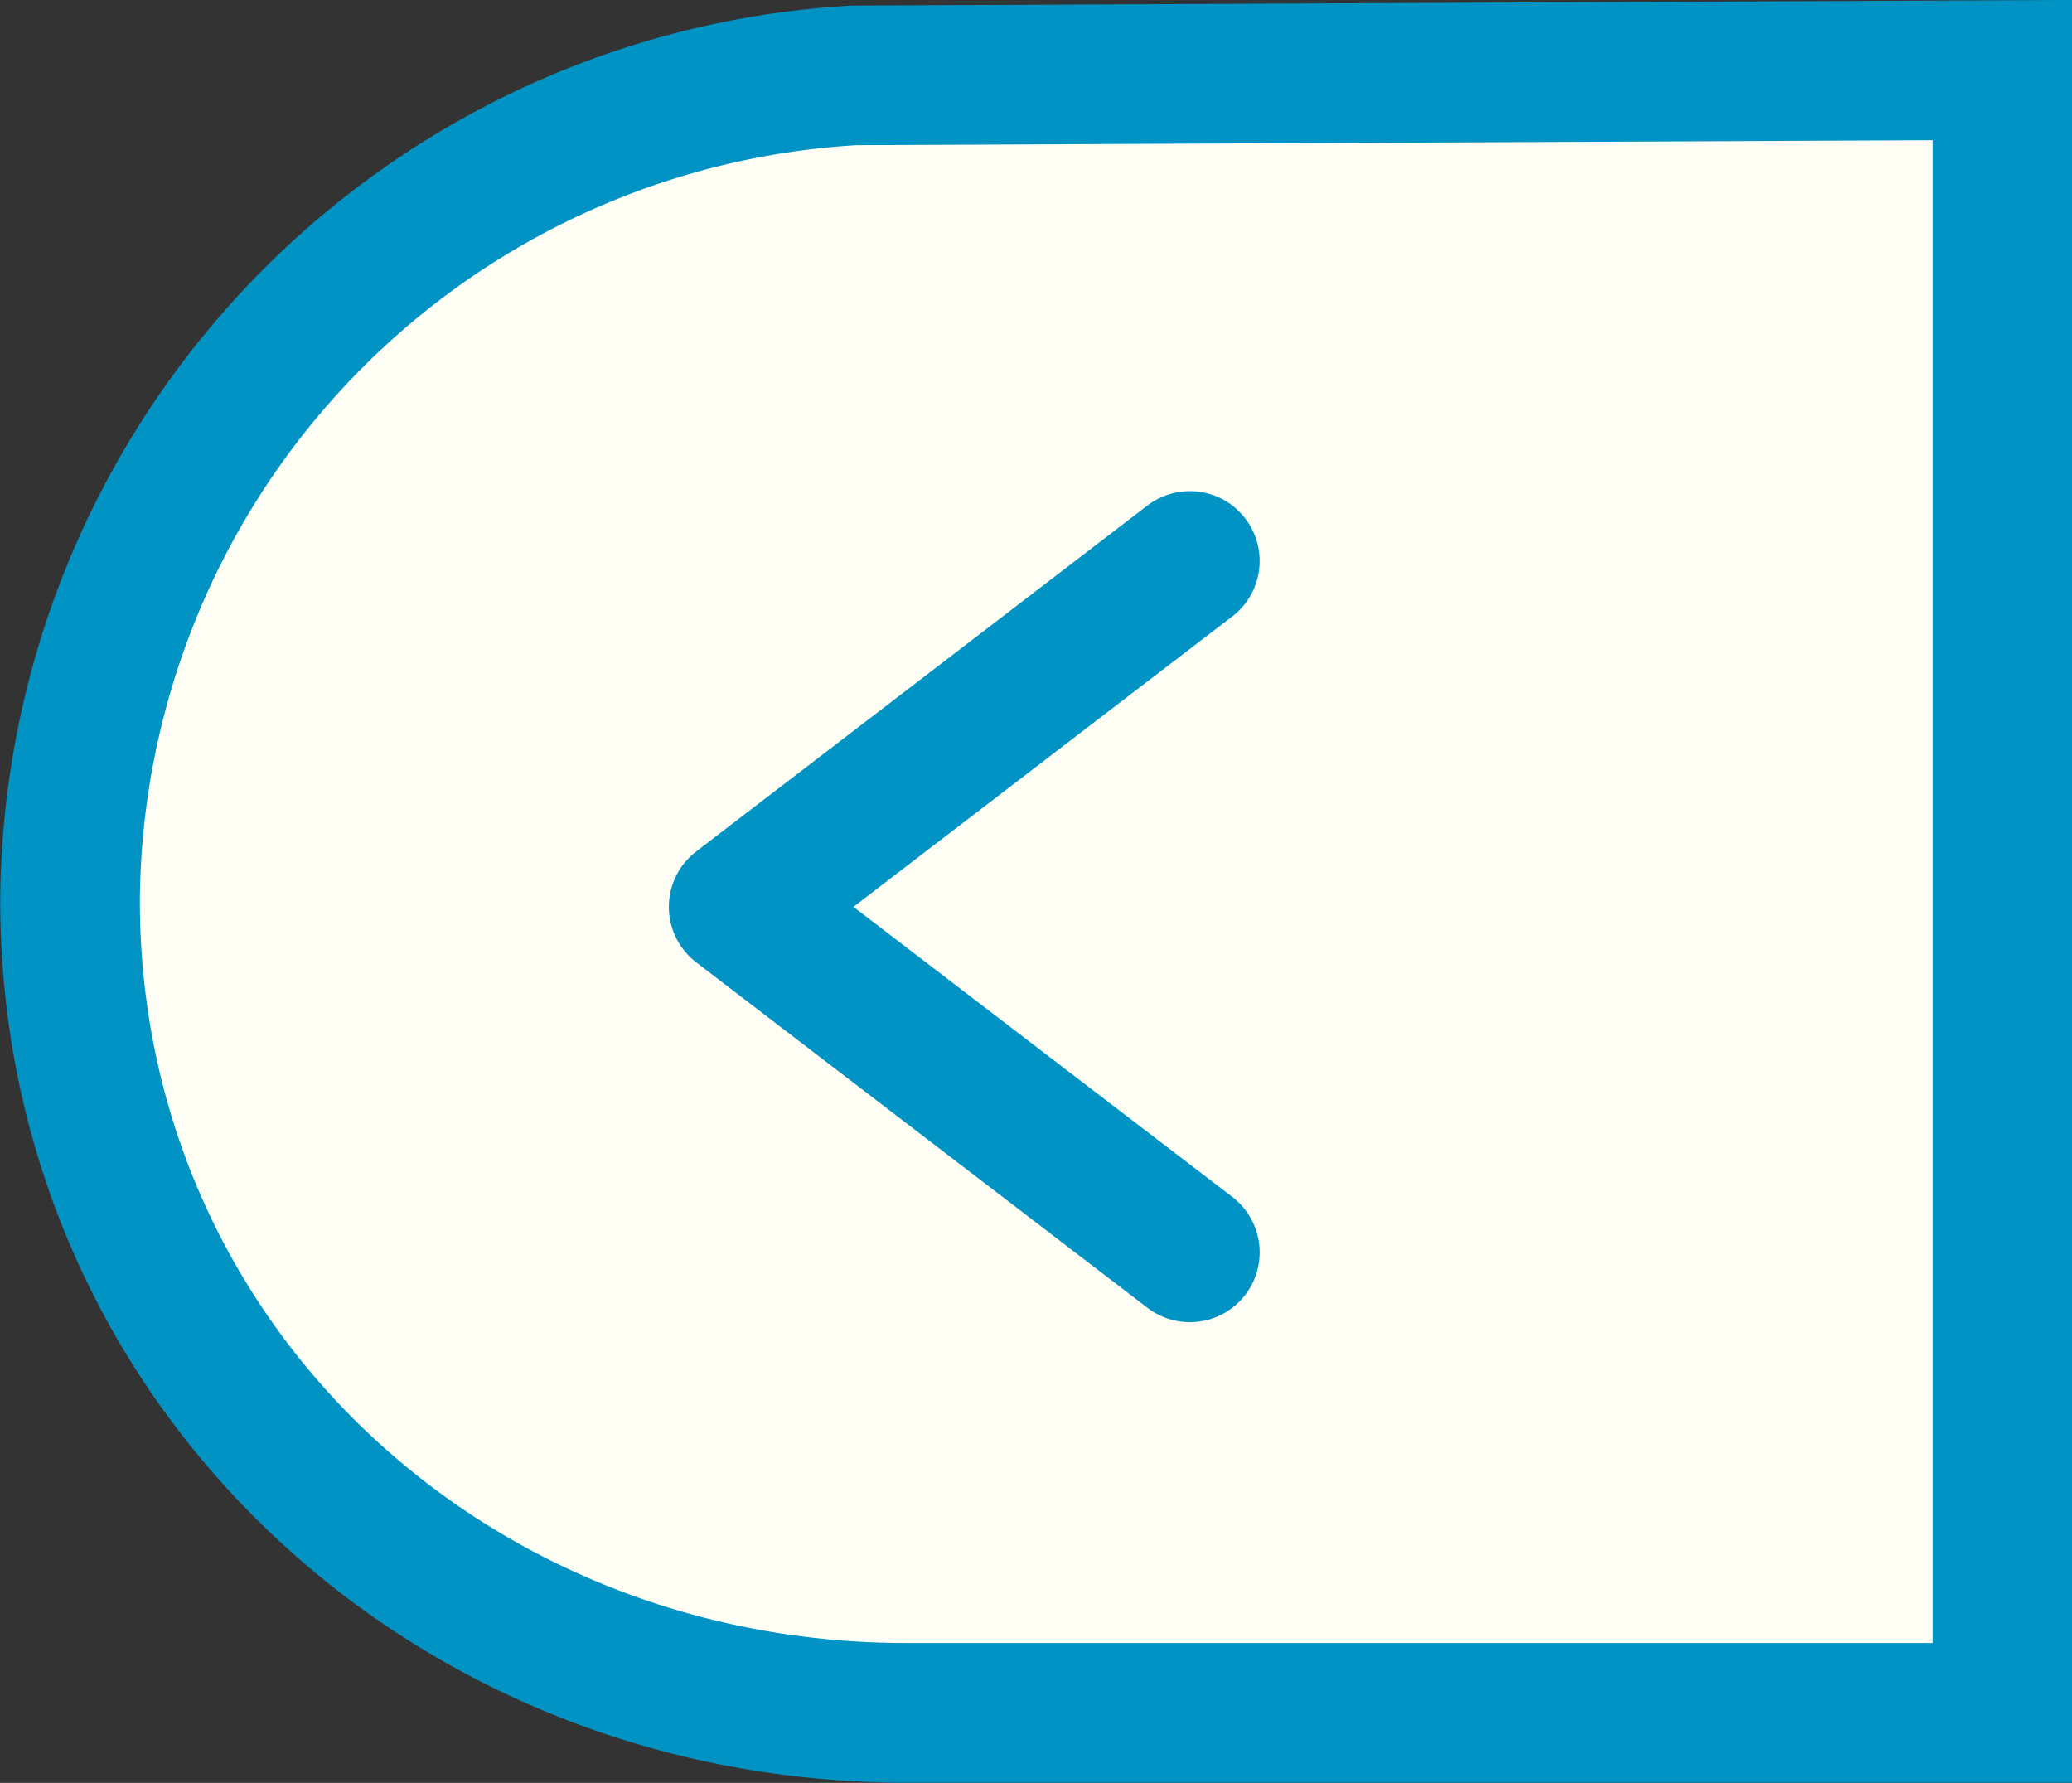
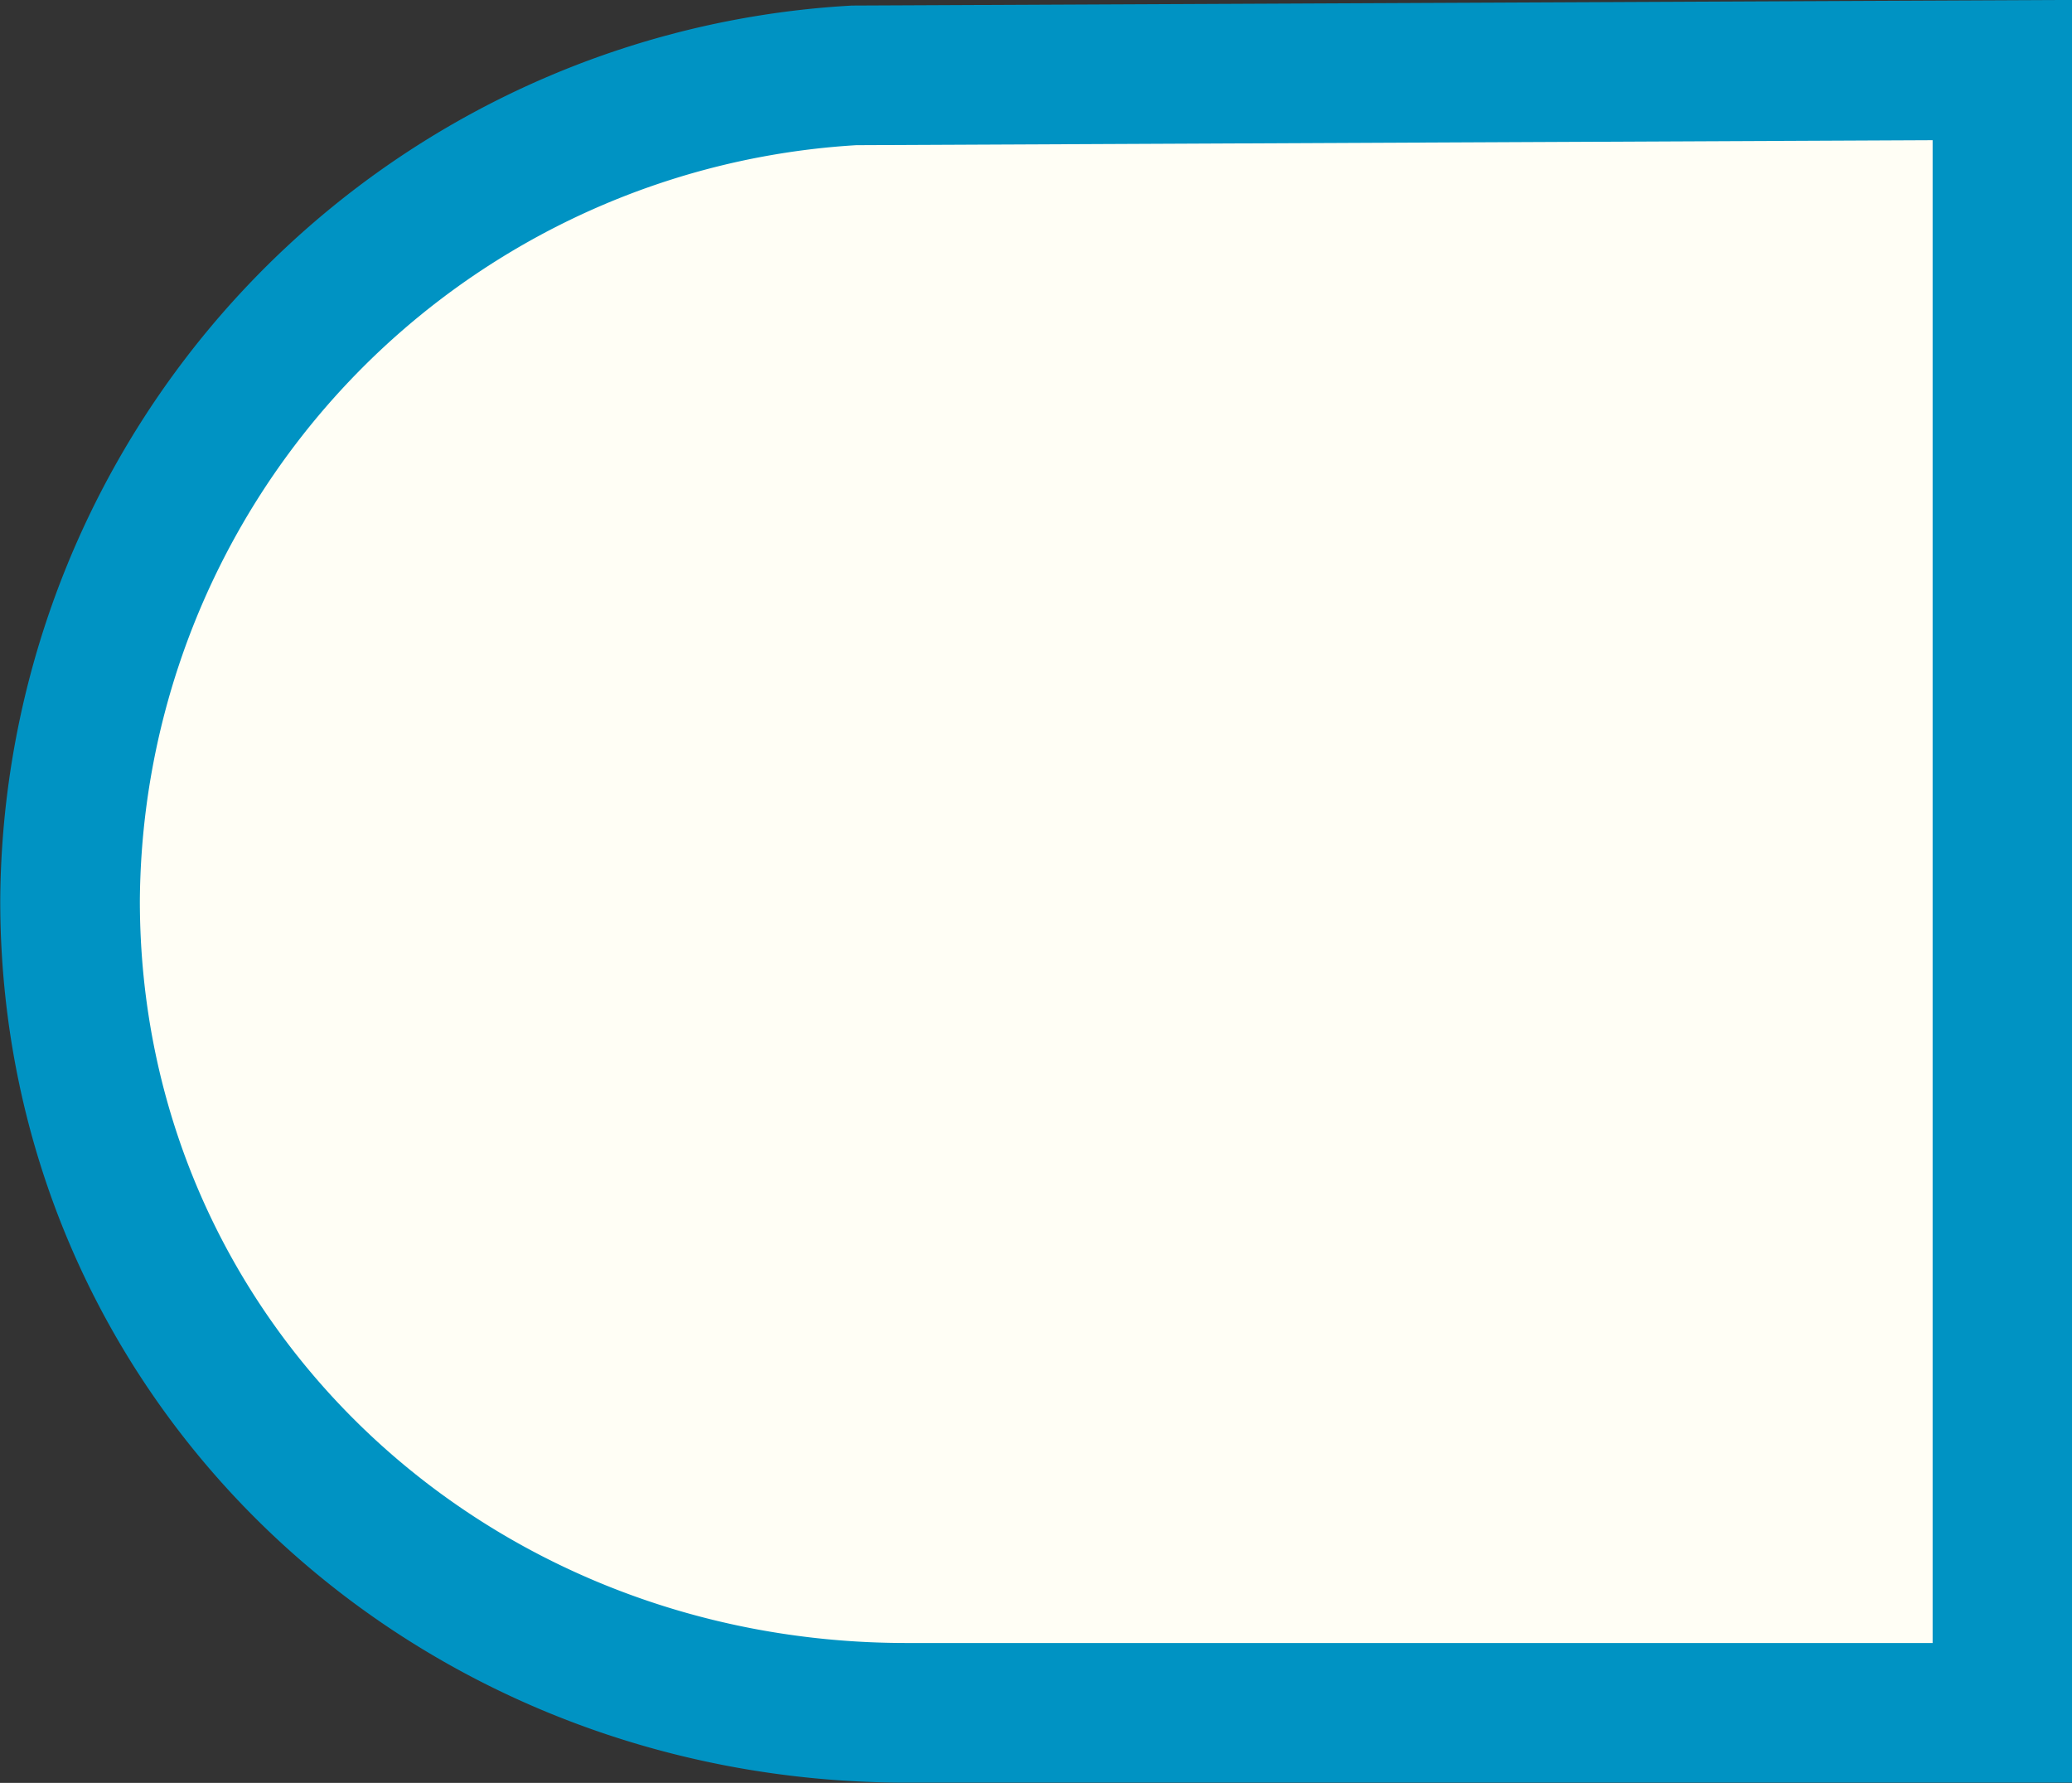
<svg xmlns="http://www.w3.org/2000/svg" viewBox="0 0 42.89 36.9">
  <rect x="0" y="0" width="42.89" height="36.9" fill="#333333" stroke="none" />
  <defs>
    <style>.a{fill:#fffef5;stroke-miterlimit:10;}.a,.b{stroke:#0093c3;stroke-width:2.89px;}.b{fill:none;stroke-linecap:round;stroke-linejoin:round;}</style>
  </defs>
  <path class="a" d="M41.45,1.45l-23.77.11h0A17.22,17.22,0,0,0,1.45,18.64c0,9.47,7.72,16.81,17.31,16.81H41.45Z" />
-   <polyline class="b" points="24.63 11.61 15.29 18.77 24.63 25.92" />
</svg>